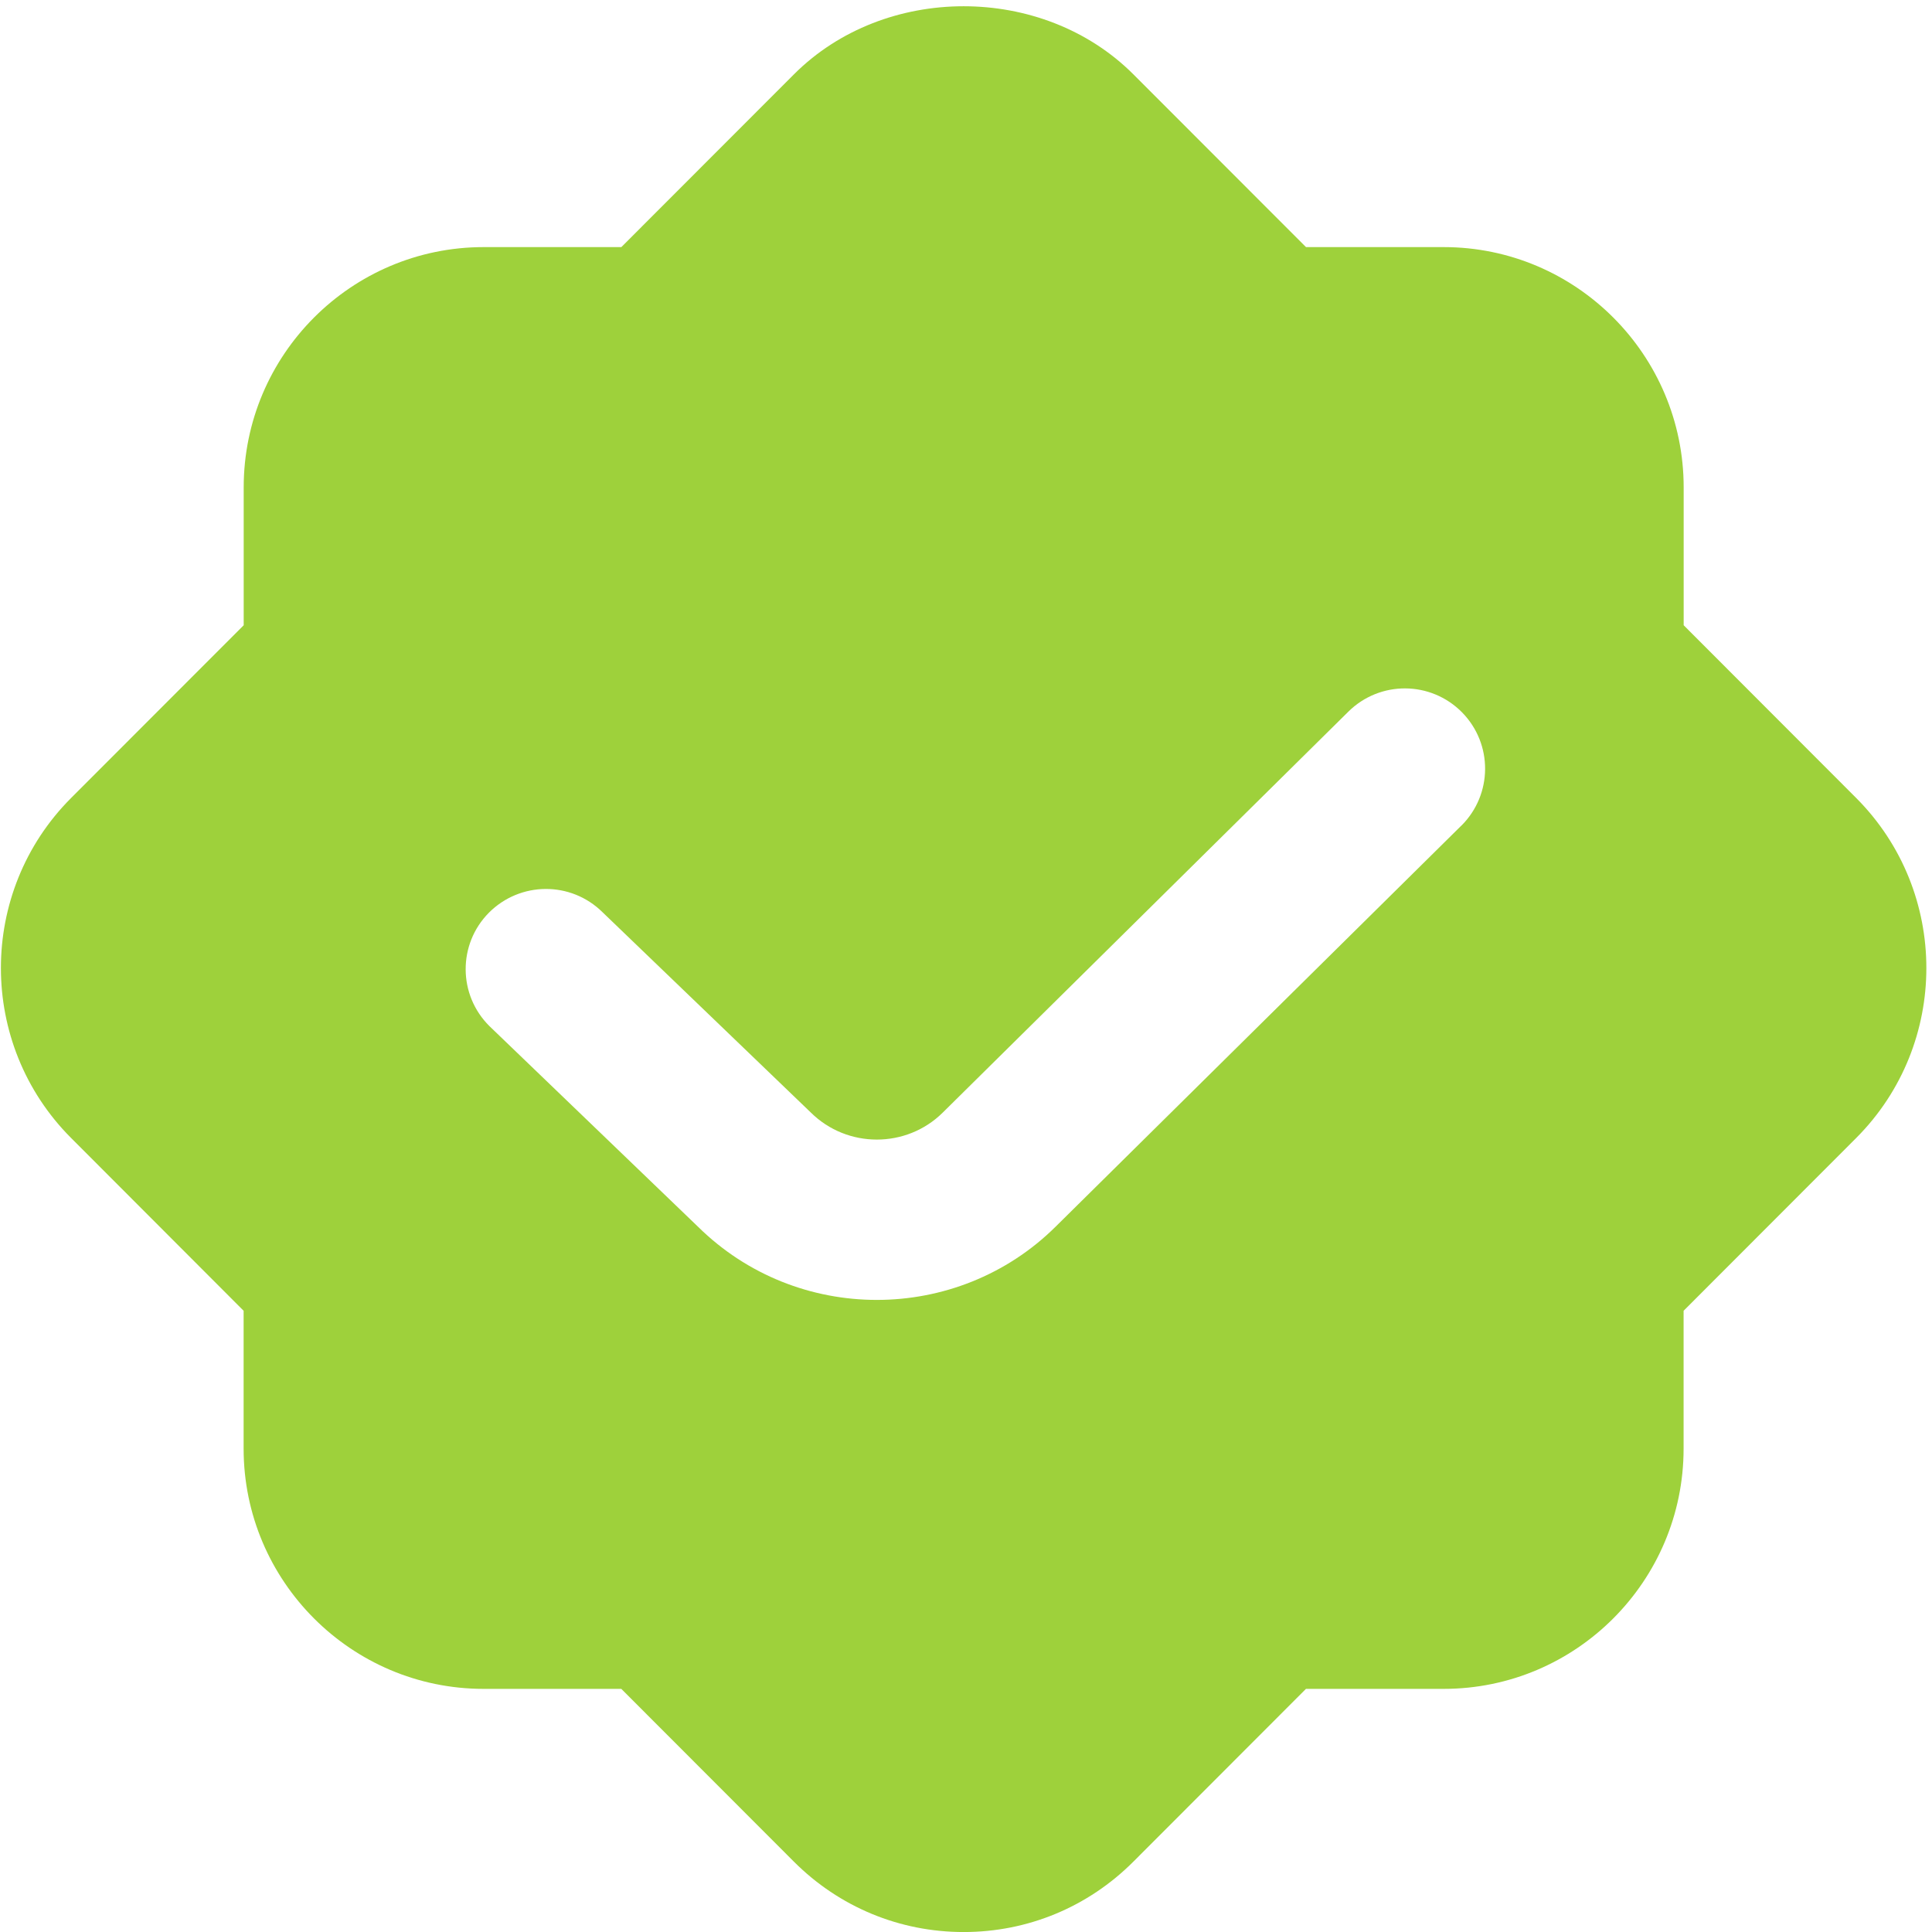
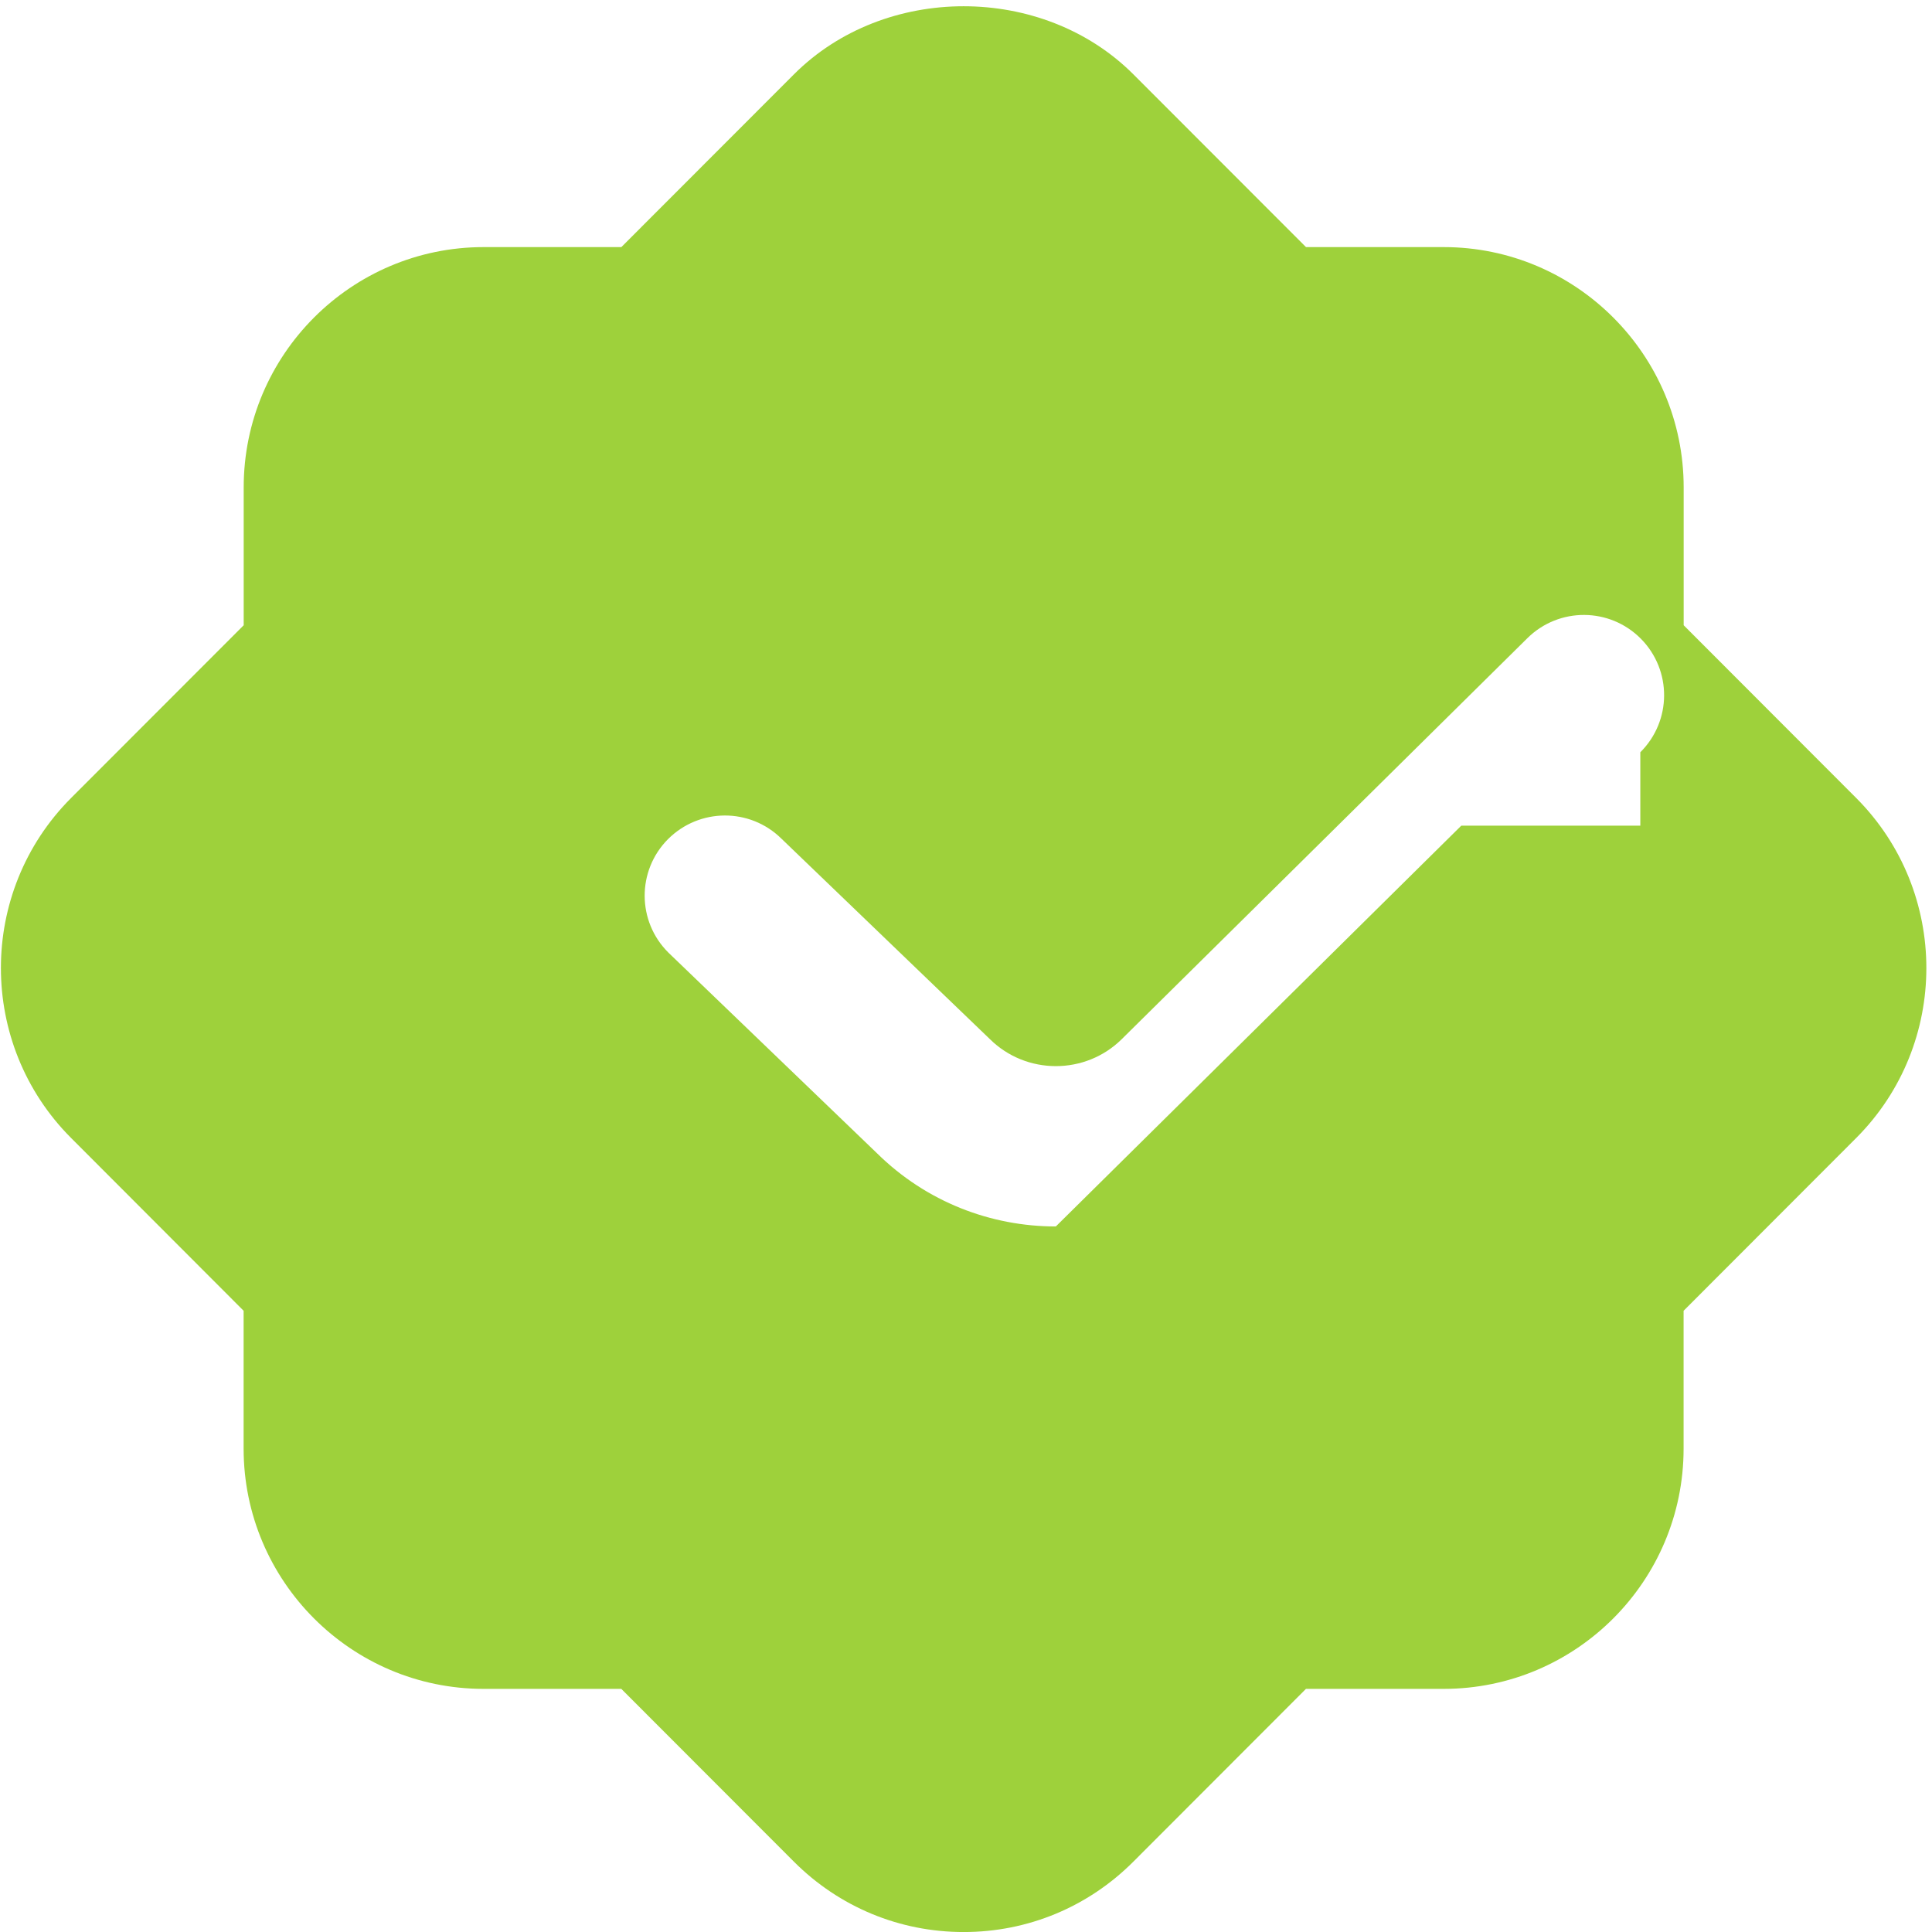
<svg xmlns="http://www.w3.org/2000/svg" version="1.1" id="Layer_1" x="0px" y="0px" width="50.5px" height="50.5px" viewBox="0 199.5 50.5 50.5" enable-background="new 0 199.5 50.5 50.5" xml:space="preserve">
-   <path fill="#9ED13B" d="M48.521,220.361L48.521,220.361l-4.512-4.518v-3.603c0-3.463-2.814-6.281-6.272-6.281h-3.6l-4.511-4.515  c-2.372-2.374-6.504-2.374-8.874,0l-4.511,4.515h-3.599c-3.46,0-6.272,2.816-6.272,6.281v3.603l-4.514,4.518  c-2.443,2.45-2.443,6.433,0,8.882l4.512,4.519v3.603c0,3.462,2.814,6.28,6.272,6.28h3.6l4.511,4.516  c1.185,1.186,2.762,1.84,4.438,1.84s3.251-0.654,4.436-1.84l4.511-4.516h3.599c3.46,0,6.272-2.816,6.272-6.28v-3.603l4.514-4.519  C50.963,226.794,50.963,222.812,48.521,220.361z M38.197,221.081l-10.599,10.477c-1.288,1.279-2.984,1.92-4.679,1.92  c-1.695,0-3.383-0.639-4.675-1.914l-5.45-5.242c-0.823-0.815-0.831-2.141-0.015-2.965c0.818-0.82,2.141-0.83,2.968-0.015  l5.448,5.239c0.95,0.94,2.496,0.943,3.448,0l10.601-10.479c0.826-0.817,2.152-0.809,2.968,0.014  c0.816,0.826,0.807,2.151-0.015,2.967V221.081z" />
+   <path fill="#9ED13B" d="M48.521,220.361L48.521,220.361l-4.512-4.518v-3.603c0-3.463-2.814-6.281-6.272-6.281h-3.6l-4.511-4.515  c-2.372-2.374-6.504-2.374-8.874,0l-4.511,4.515h-3.599c-3.46,0-6.272,2.816-6.272,6.281v3.603l-4.514,4.518  c-2.443,2.45-2.443,6.433,0,8.882l4.512,4.519v3.603c0,3.462,2.814,6.28,6.272,6.28h3.6l4.511,4.516  c1.185,1.186,2.762,1.84,4.438,1.84s3.251-0.654,4.436-1.84l4.511-4.516h3.599c3.46,0,6.272-2.816,6.272-6.28v-3.603l4.514-4.519  C50.963,226.794,50.963,222.812,48.521,220.361z M38.197,221.081l-10.599,10.477c-1.695,0-3.383-0.639-4.675-1.914l-5.45-5.242c-0.823-0.815-0.831-2.141-0.015-2.965c0.818-0.82,2.141-0.83,2.968-0.015  l5.448,5.239c0.95,0.94,2.496,0.943,3.448,0l10.601-10.479c0.826-0.817,2.152-0.809,2.968,0.014  c0.816,0.826,0.807,2.151-0.015,2.967V221.081z" />
</svg>